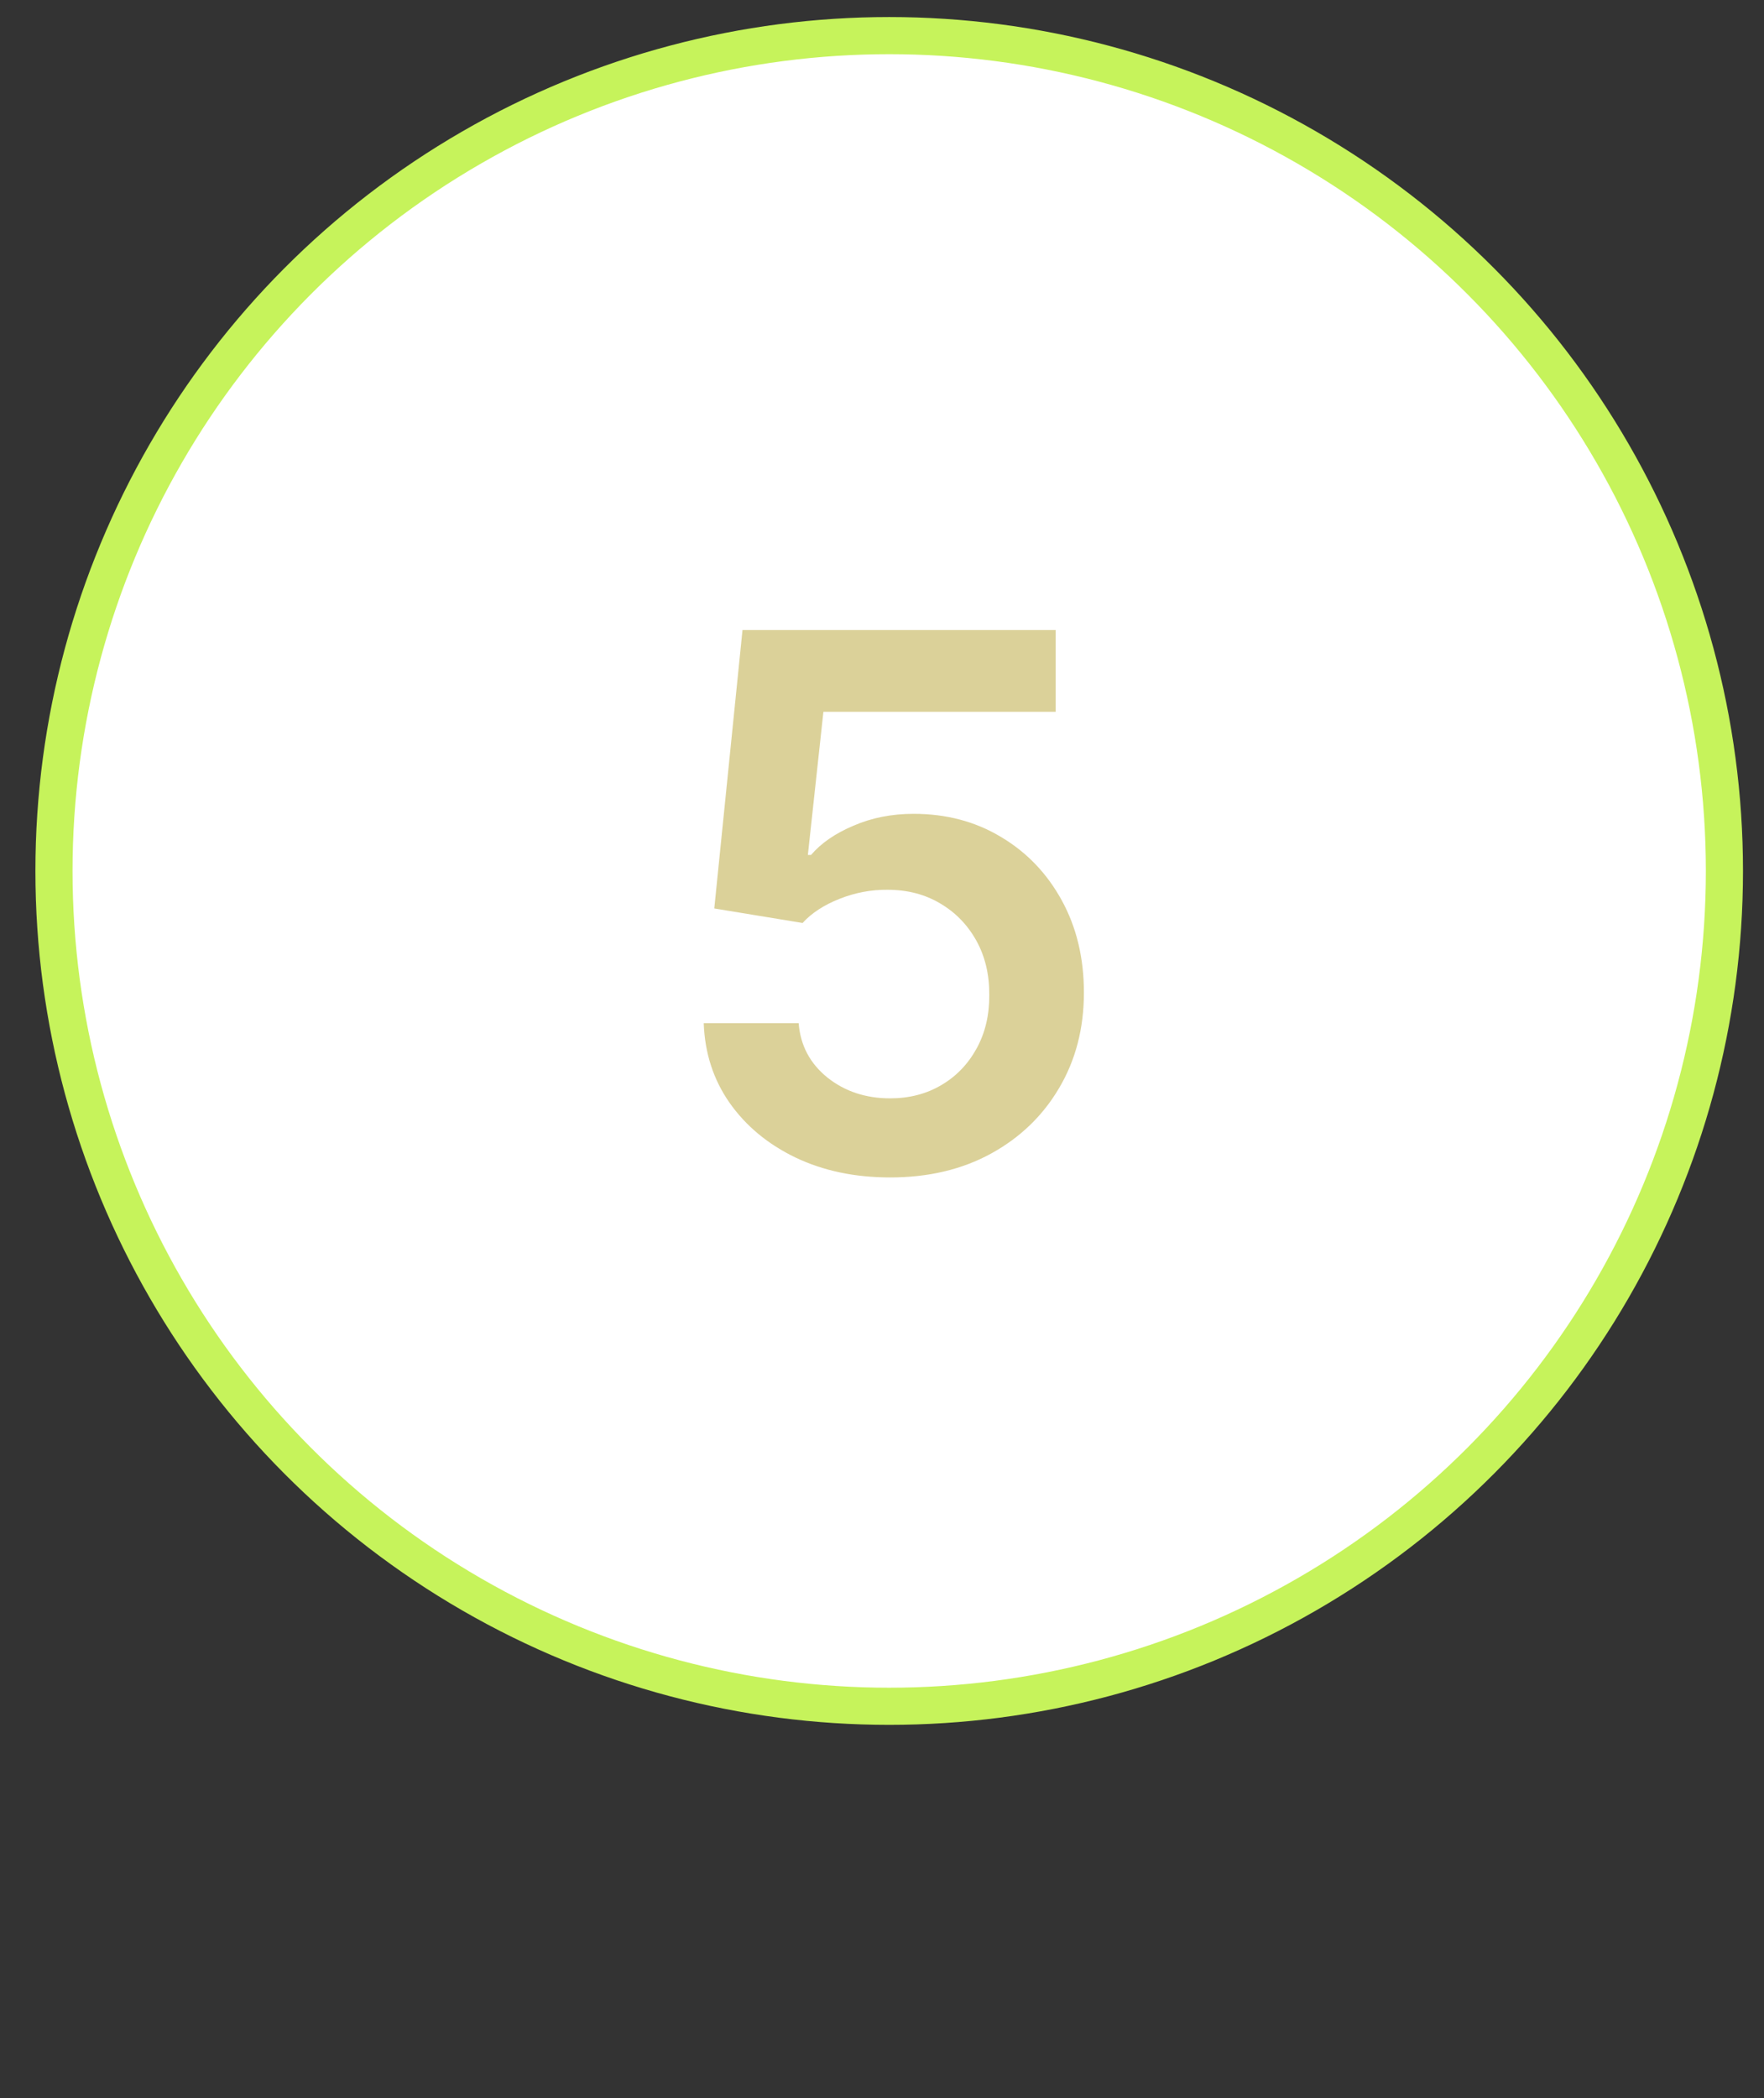
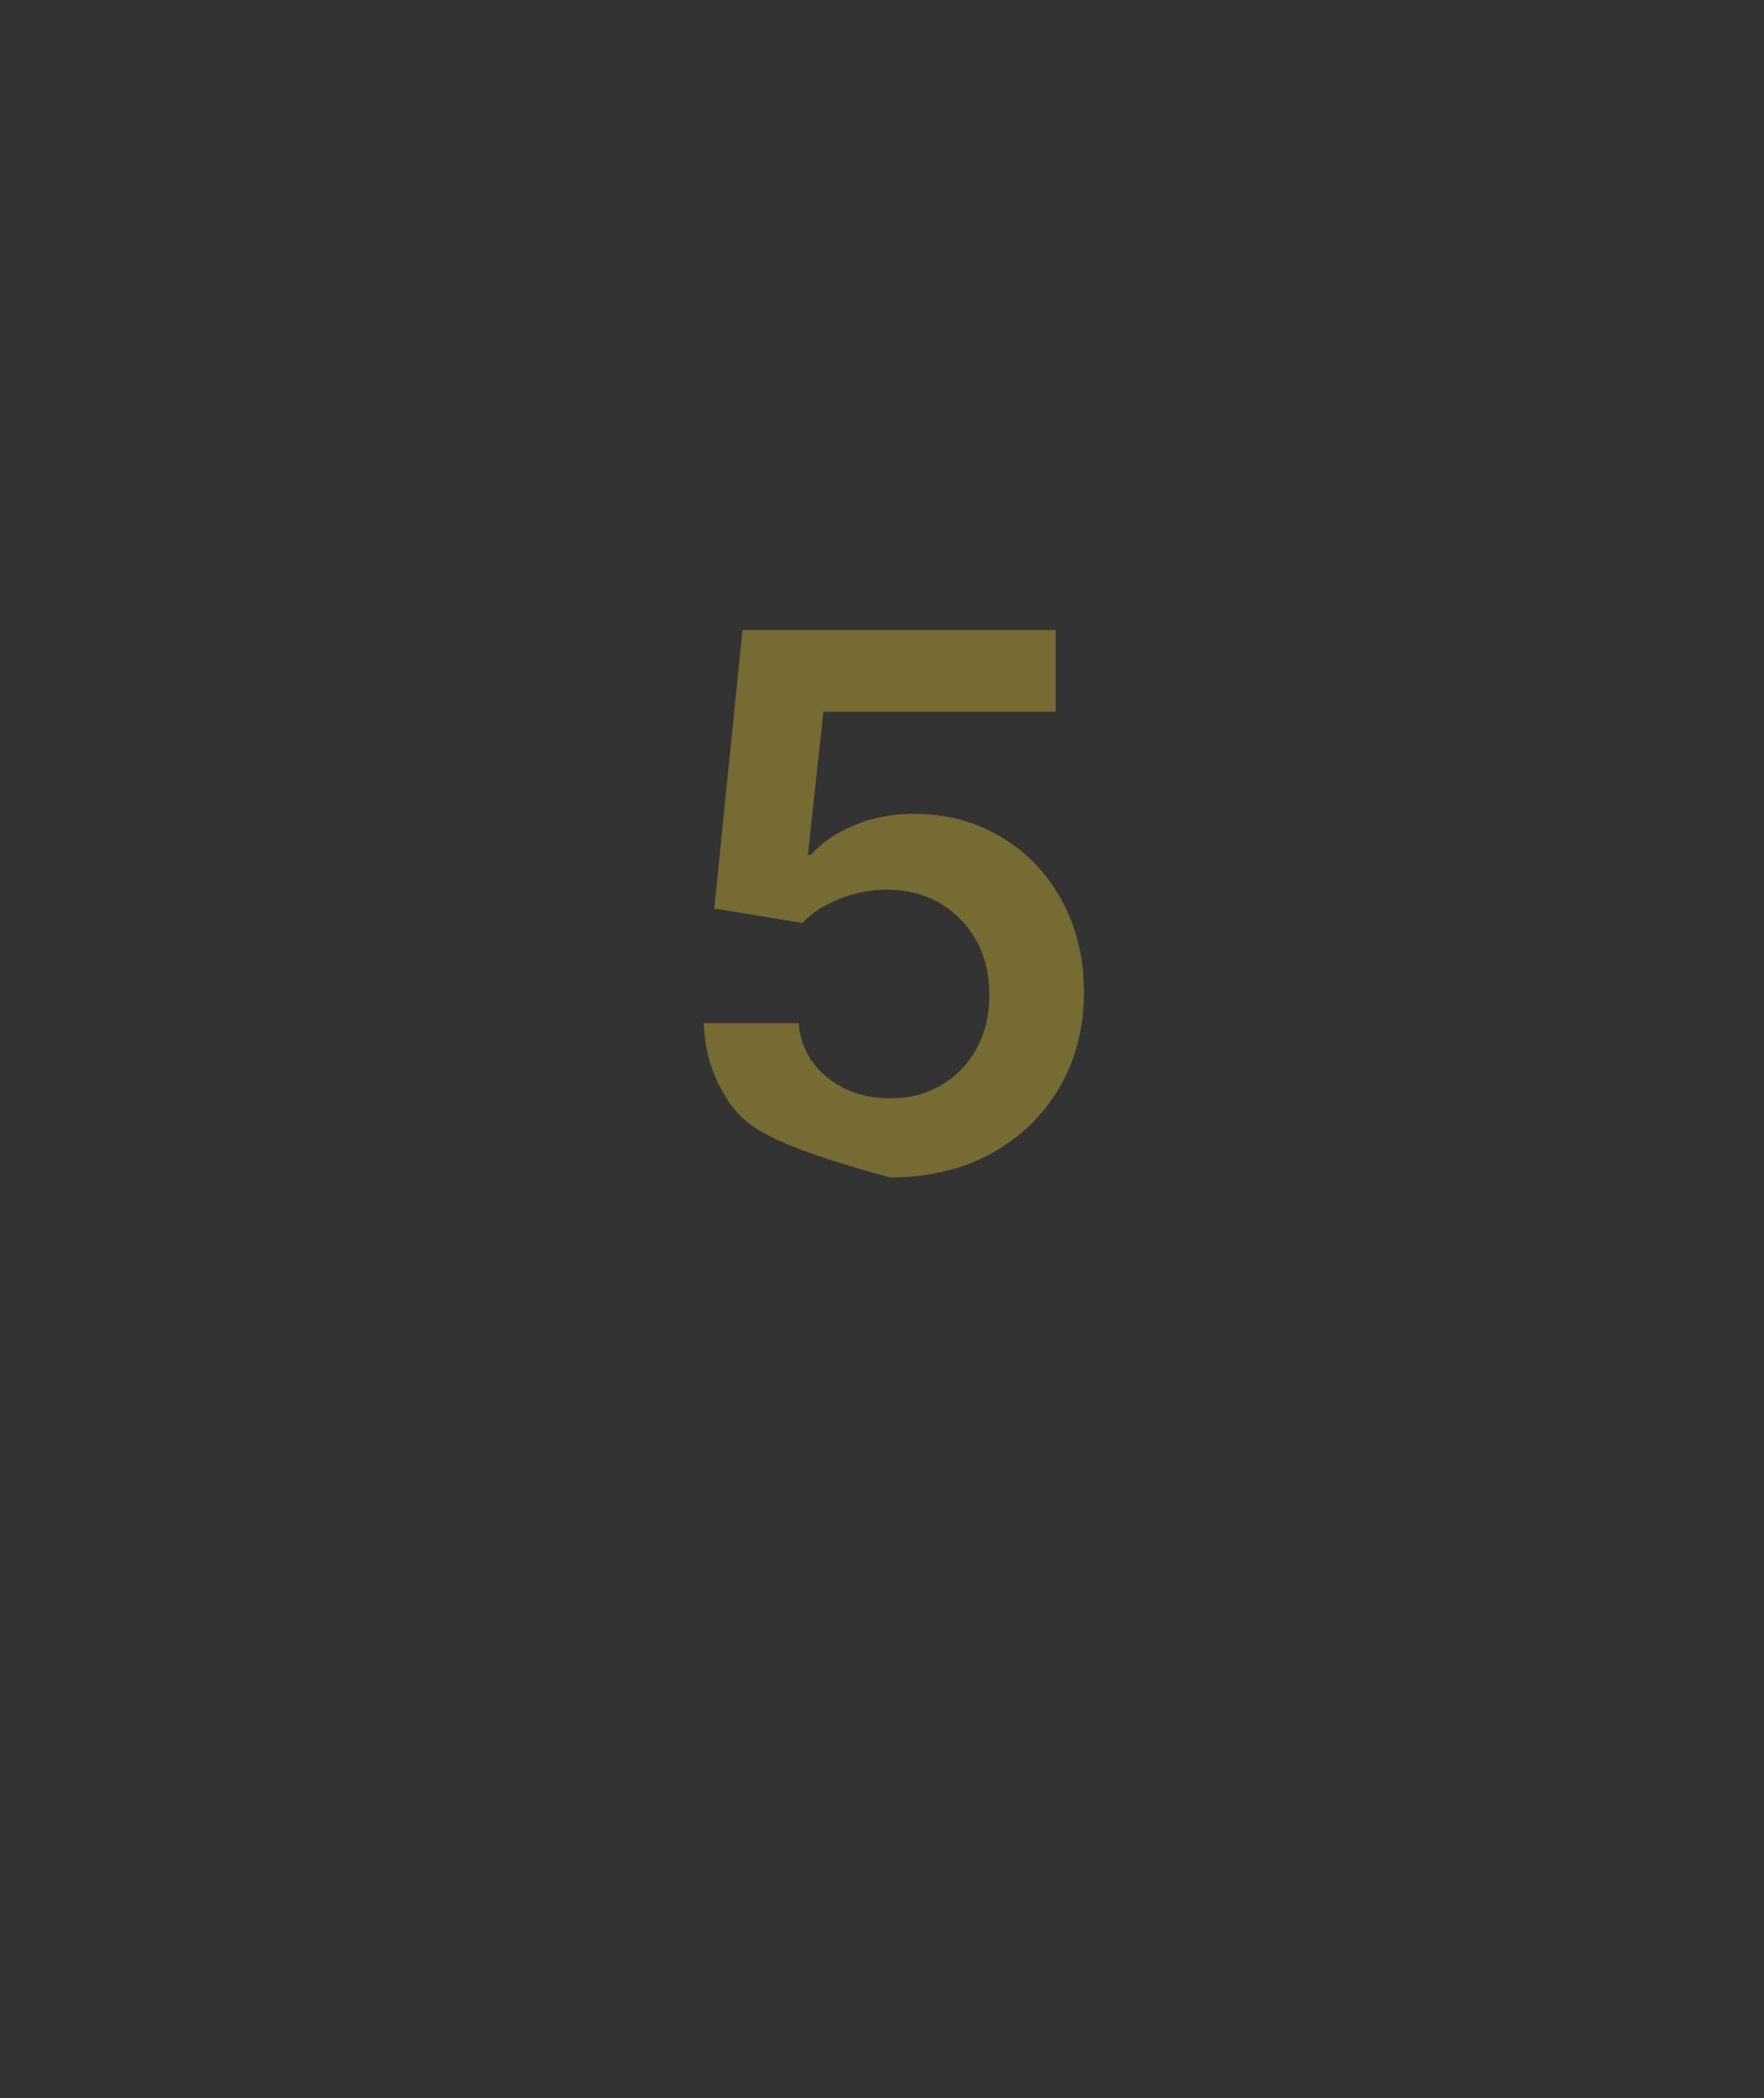
<svg xmlns="http://www.w3.org/2000/svg" width="37" height="44" viewBox="0 0 37 44" fill="none">
  <rect x="0" y="0" width="37" height="44" fill="#333333" stroke="none" />
-   <circle cx="18.651" cy="18.266" r="17.519" fill="white" stroke="#C6F35B" stroke-width="0.779" />
-   <path d="M18.671 24.694C17.933 24.694 17.273 24.556 16.691 24.279C16.108 23.999 15.646 23.616 15.303 23.129C14.963 22.642 14.783 22.085 14.761 21.459H16.752C16.788 21.923 16.989 22.303 17.354 22.598C17.719 22.889 18.158 23.035 18.671 23.035C19.072 23.035 19.43 22.943 19.743 22.758C20.057 22.574 20.304 22.318 20.484 21.99C20.665 21.662 20.753 21.287 20.75 20.867C20.753 20.439 20.663 20.06 20.479 19.728C20.294 19.396 20.042 19.136 19.721 18.948C19.4 18.756 19.032 18.661 18.615 18.661C18.276 18.657 17.942 18.72 17.614 18.849C17.286 18.978 17.026 19.147 16.834 19.357L14.982 19.053L15.574 13.213H22.143V14.928H17.271L16.945 17.931H17.011C17.222 17.684 17.518 17.479 17.902 17.317C18.285 17.151 18.706 17.068 19.163 17.068C19.848 17.068 20.46 17.23 20.999 17.555C21.537 17.875 21.961 18.318 22.27 18.882C22.58 19.446 22.735 20.091 22.735 20.817C22.735 21.566 22.562 22.233 22.215 22.819C21.872 23.402 21.395 23.861 20.783 24.196C20.175 24.528 19.471 24.694 18.671 24.694Z" fill="#B9A434" fill-opacity="0.5" />
+   <path d="M18.671 24.694C16.108 23.999 15.646 23.616 15.303 23.129C14.963 22.642 14.783 22.085 14.761 21.459H16.752C16.788 21.923 16.989 22.303 17.354 22.598C17.719 22.889 18.158 23.035 18.671 23.035C19.072 23.035 19.43 22.943 19.743 22.758C20.057 22.574 20.304 22.318 20.484 21.99C20.665 21.662 20.753 21.287 20.75 20.867C20.753 20.439 20.663 20.06 20.479 19.728C20.294 19.396 20.042 19.136 19.721 18.948C19.4 18.756 19.032 18.661 18.615 18.661C18.276 18.657 17.942 18.72 17.614 18.849C17.286 18.978 17.026 19.147 16.834 19.357L14.982 19.053L15.574 13.213H22.143V14.928H17.271L16.945 17.931H17.011C17.222 17.684 17.518 17.479 17.902 17.317C18.285 17.151 18.706 17.068 19.163 17.068C19.848 17.068 20.46 17.23 20.999 17.555C21.537 17.875 21.961 18.318 22.27 18.882C22.58 19.446 22.735 20.091 22.735 20.817C22.735 21.566 22.562 22.233 22.215 22.819C21.872 23.402 21.395 23.861 20.783 24.196C20.175 24.528 19.471 24.694 18.671 24.694Z" fill="#B9A434" fill-opacity="0.5" />
</svg>